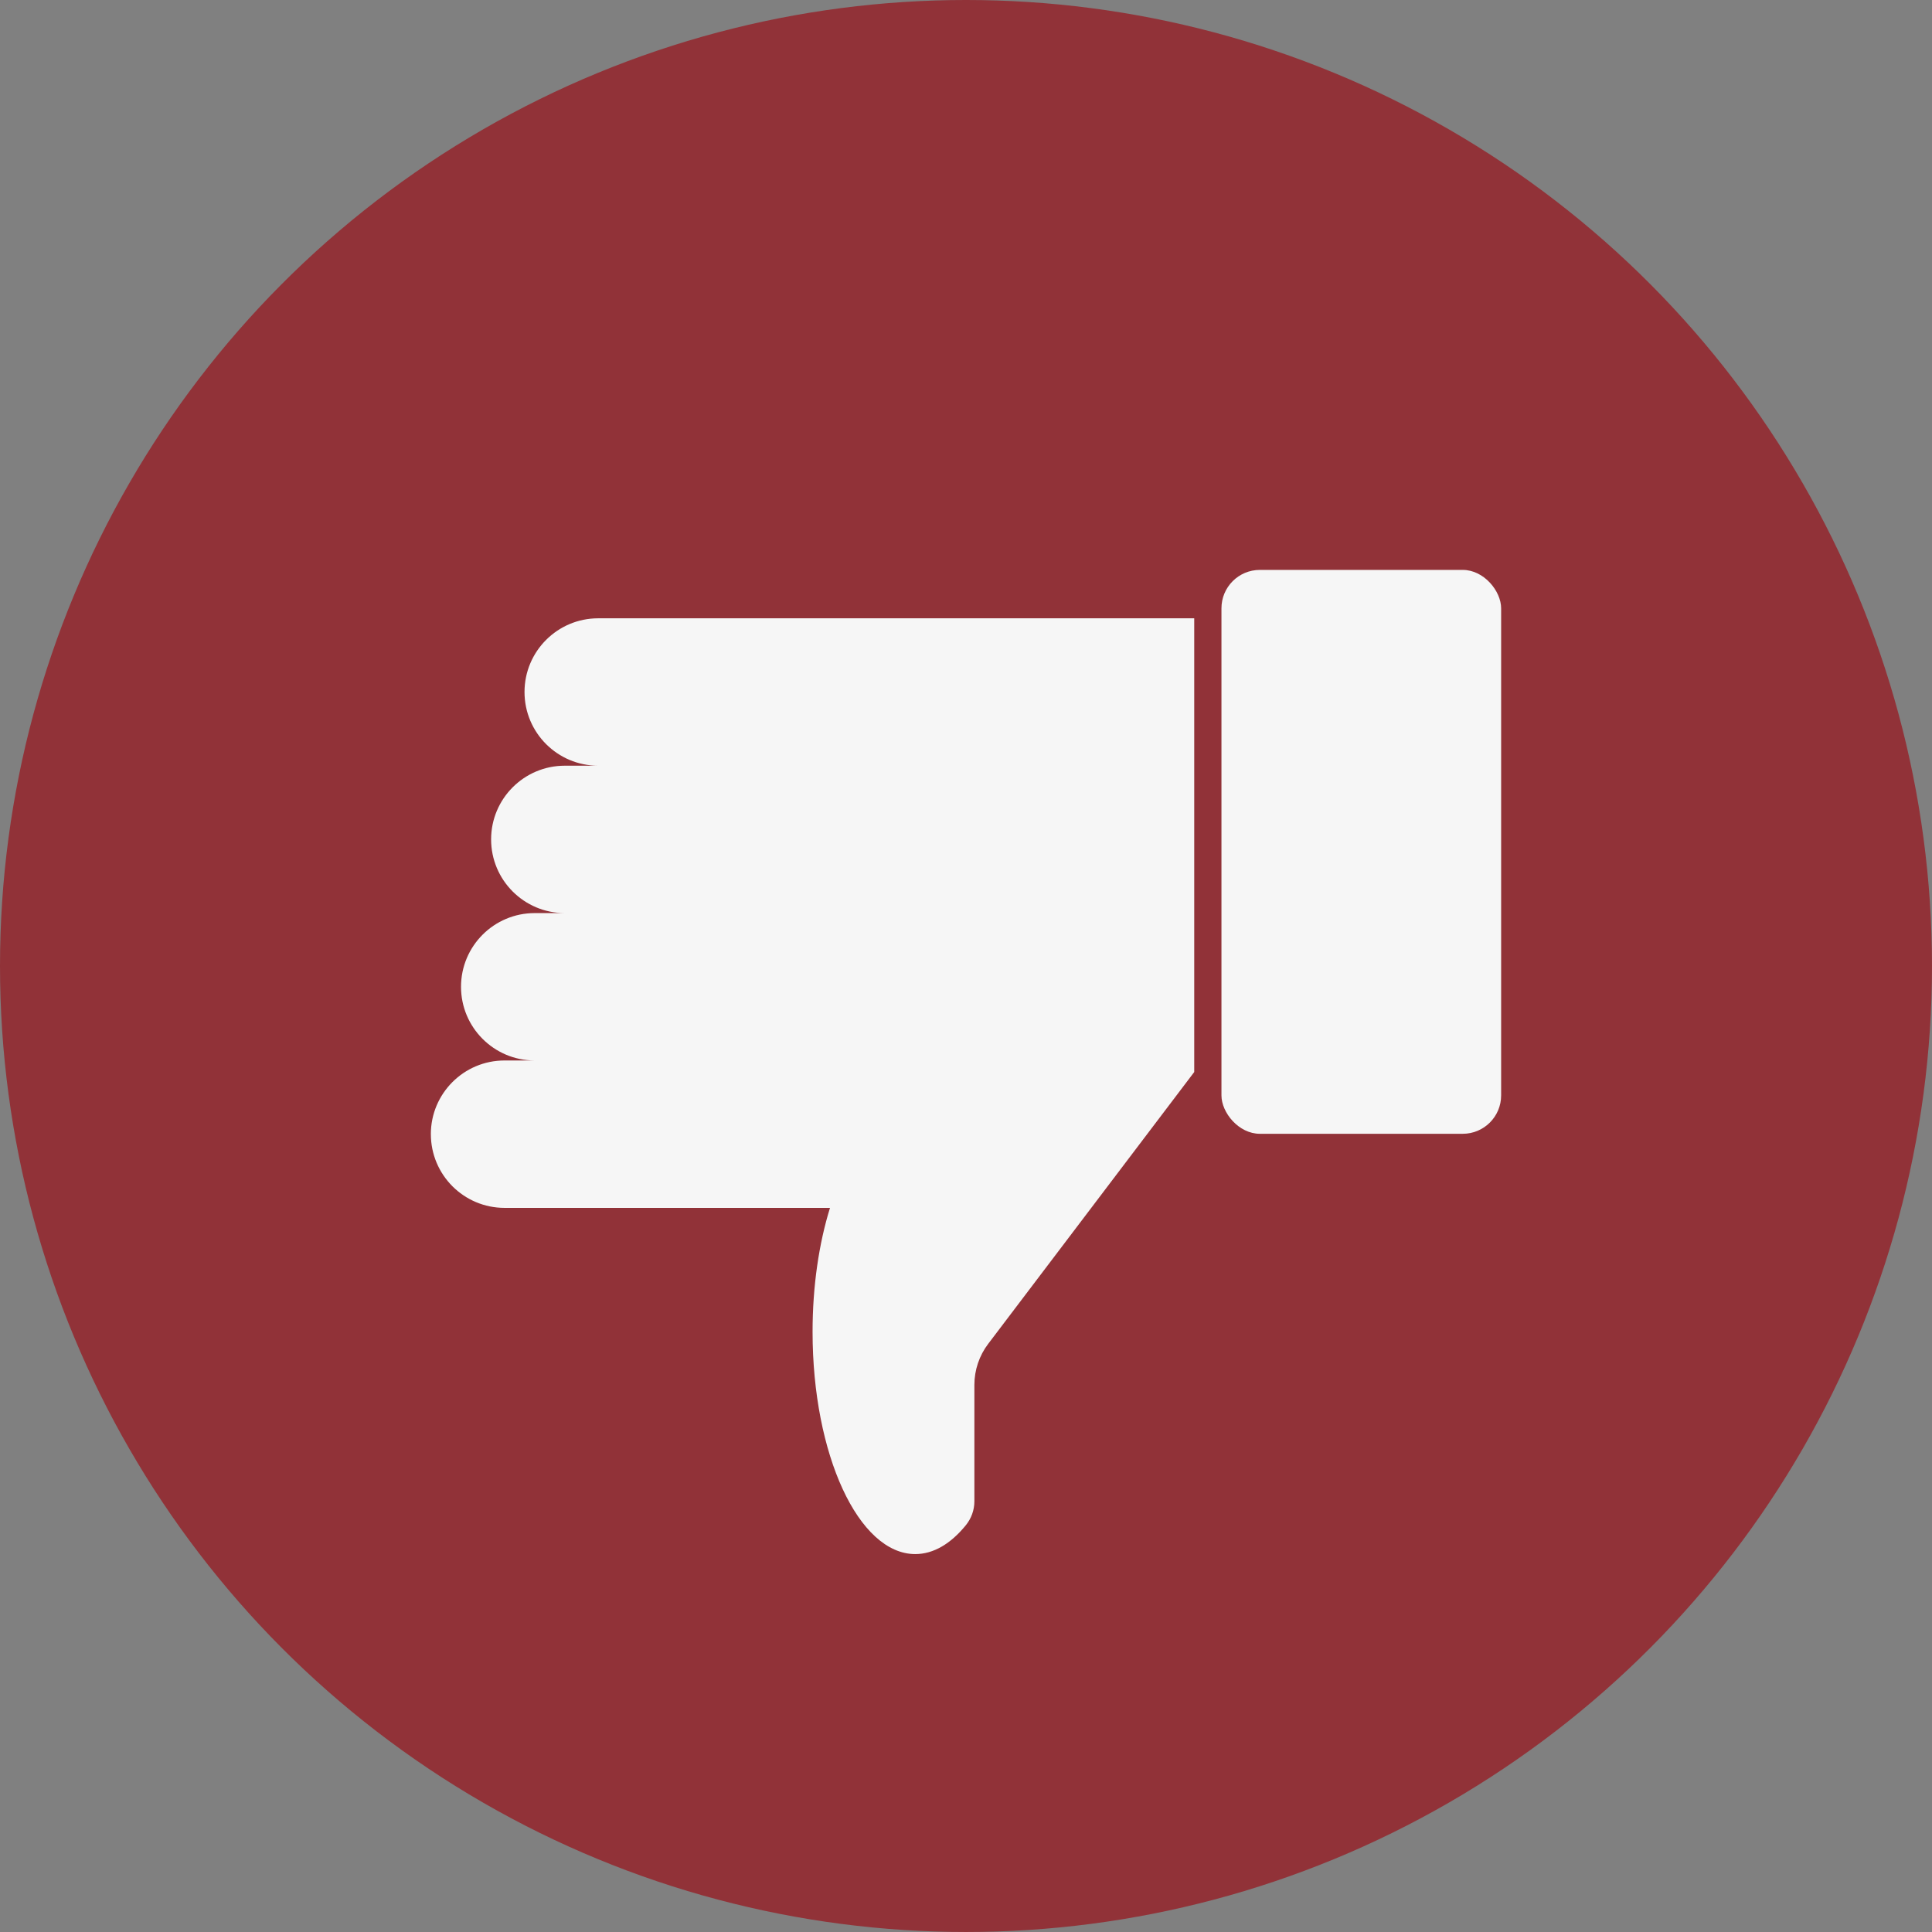
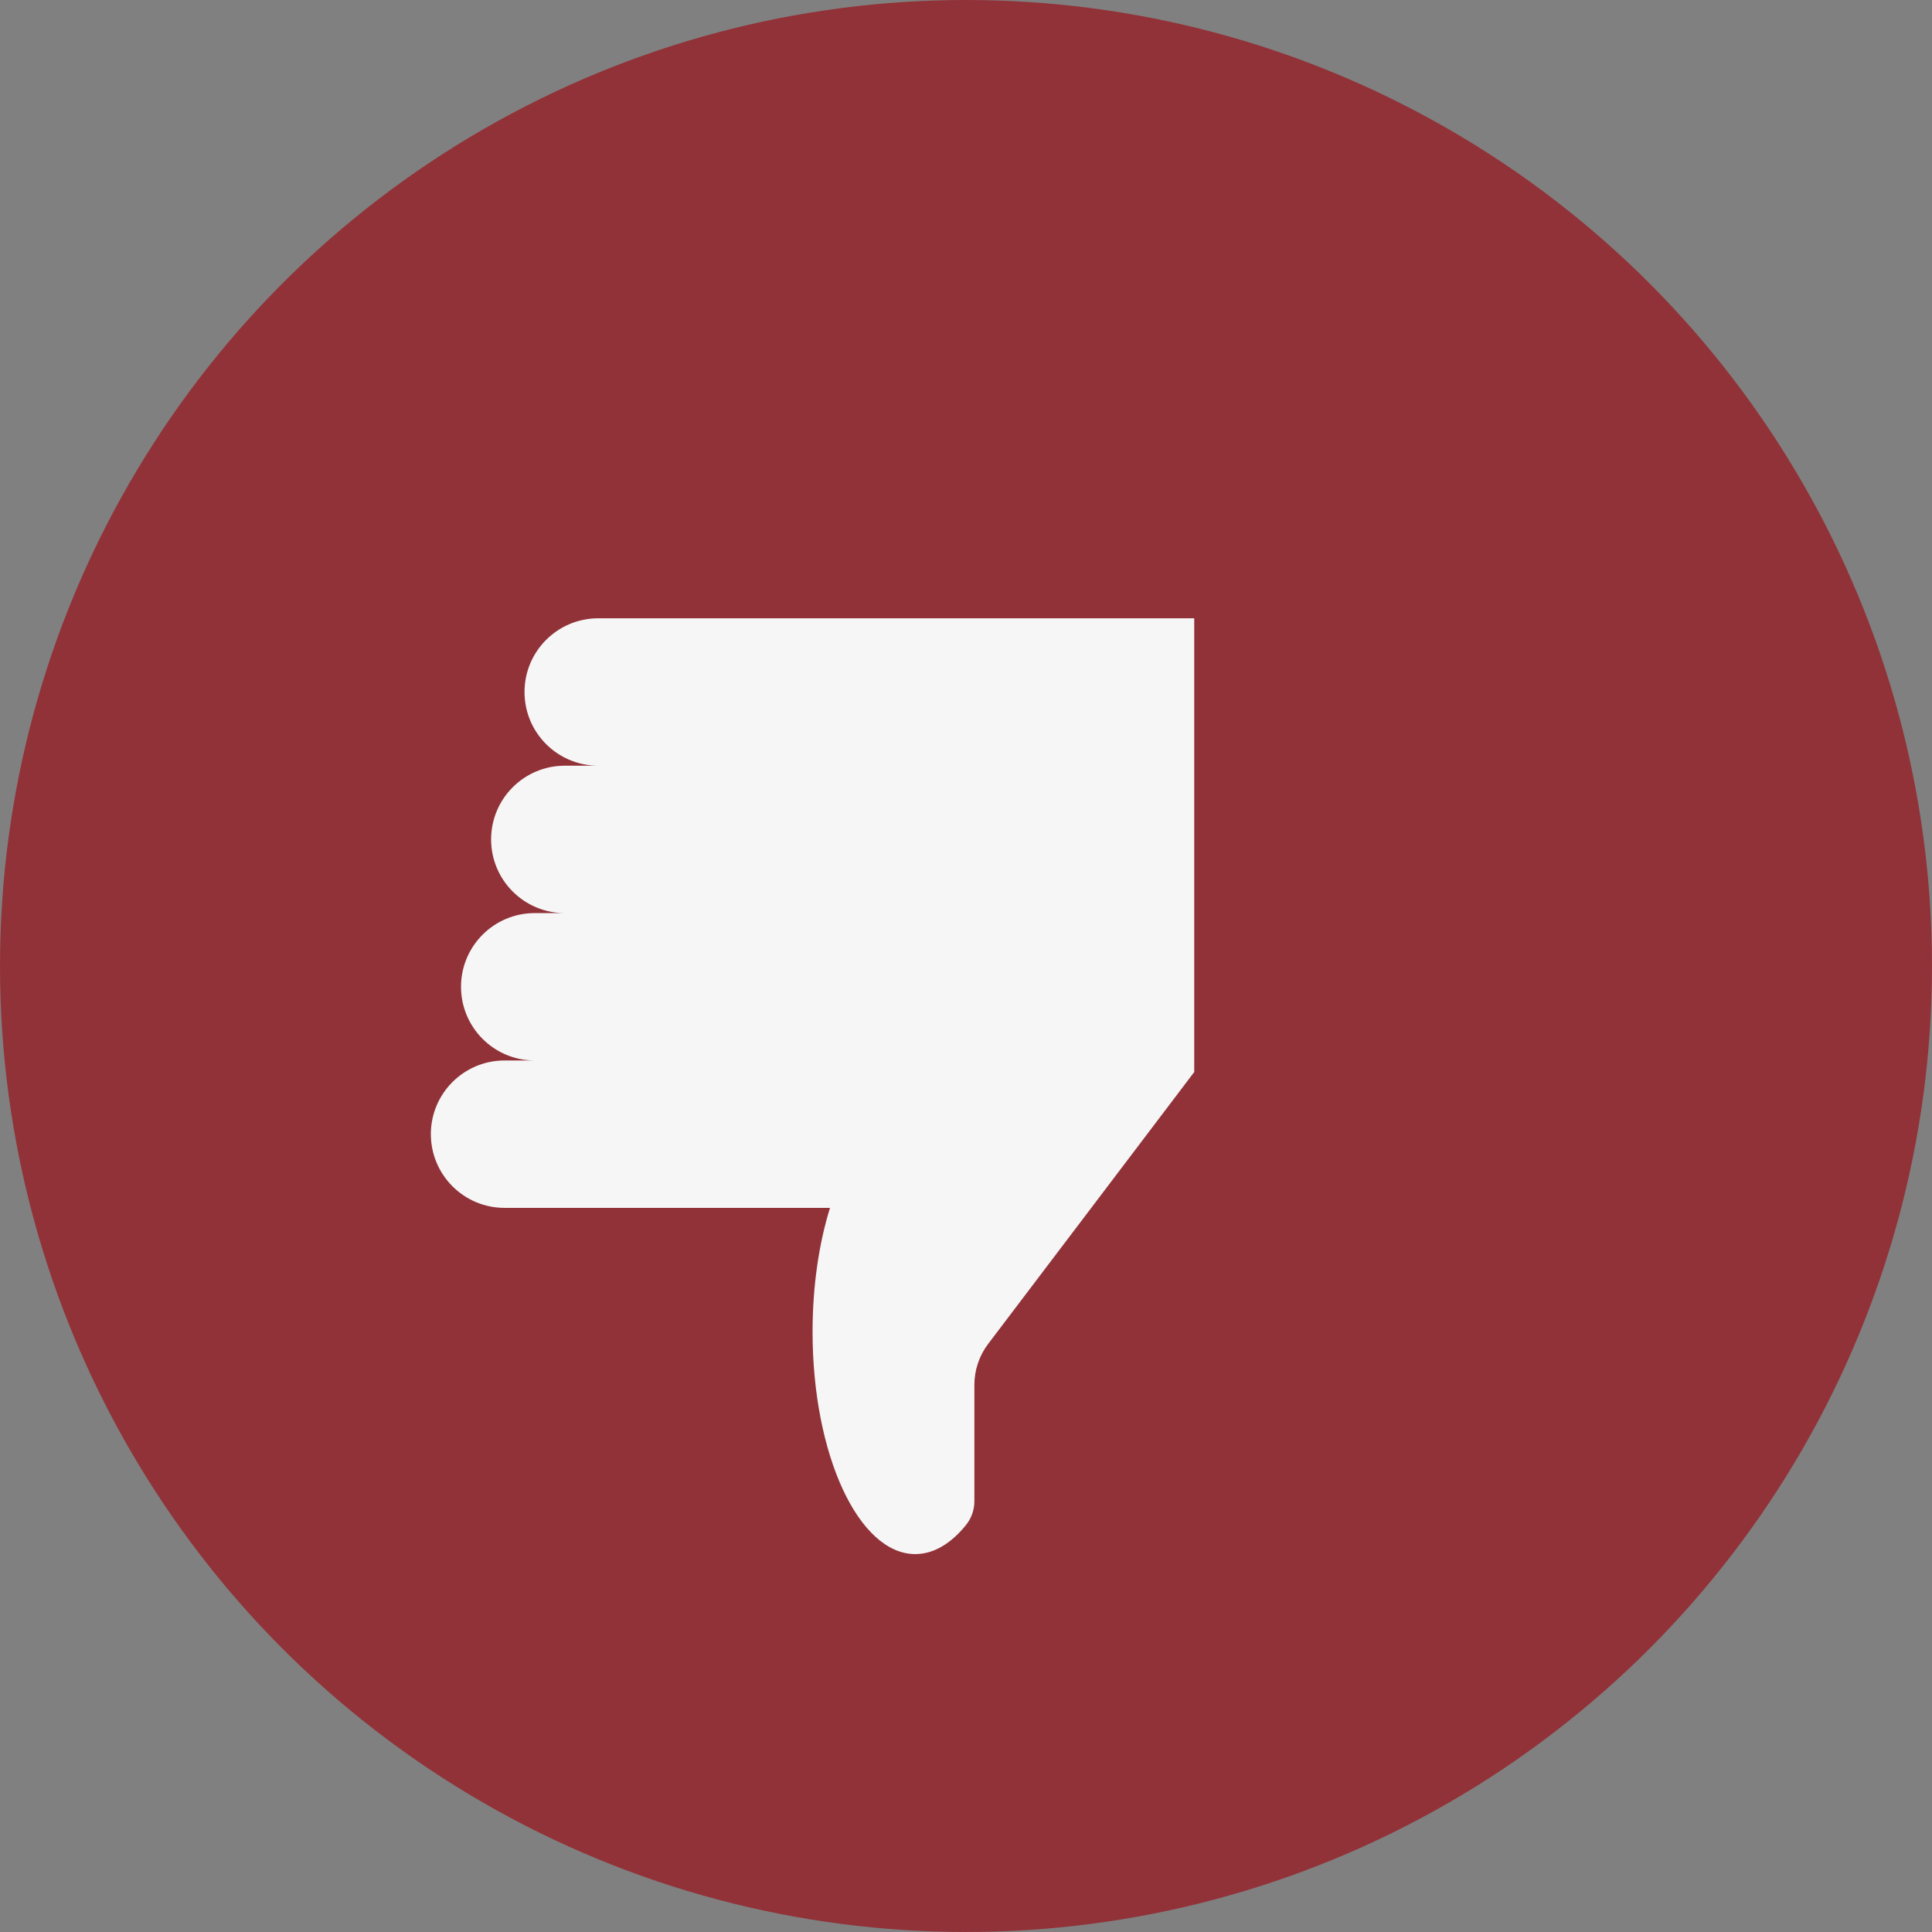
<svg xmlns="http://www.w3.org/2000/svg" viewBox="0 0 1895.91 1895.91">
  <rect x="0" y="0" width="1895.91" height="1895.91" fill="#808080" stroke="none" />
  <defs>
    <style>
      .cls-1 {
        fill: #f6f6f6;
      }

      .cls-2 {
        fill: #913238;
      }
    </style>
  </defs>
  <g>
    <g id="Vrstva_1">
      <g>
        <circle class="cls-2" cx="947.95" cy="947.95" r="947.95" />
        <g>
-           <rect class="cls-1" x="1198.64" y="559.26" width="274.45" height="553.35" rx="37.68" ry="37.68" />
          <path class="cls-1" d="M422.82,1113c0,19.96,8.11,38.03,21.18,51.13,13.1,13.07,31.17,21.18,51.13,21.18h319.37c-10.81,34.75-17.11,76.61-17.11,121.64,0,120.45,45.12,218.1,100.78,218.1,18.01,0,34.93-10.29,49.57-28.25,5.42-6.64,8.44-14.93,8.44-23.5v-114.25c0-14.55,4.76-28.7,13.55-40.3l101.15-133.43,101.04-133.32v-11.32h0v-433.93h-584.88c-39.94,0-72.32,32.38-72.32,72.32s32.38,72.32,72.32,72.32h-32.78c-39.94,0-72.32,32.38-72.32,72.32s32.38,72.32,72.32,72.32h-29.53c-39.94,0-72.32,32.38-72.32,72.32h0c0,39.86,32.25,72.18,72.08,72.32h-29.38c-39.92,0-72.31,32.39-72.31,72.34Z" />
        </g>
      </g>
    </g>
  </g>
</svg>